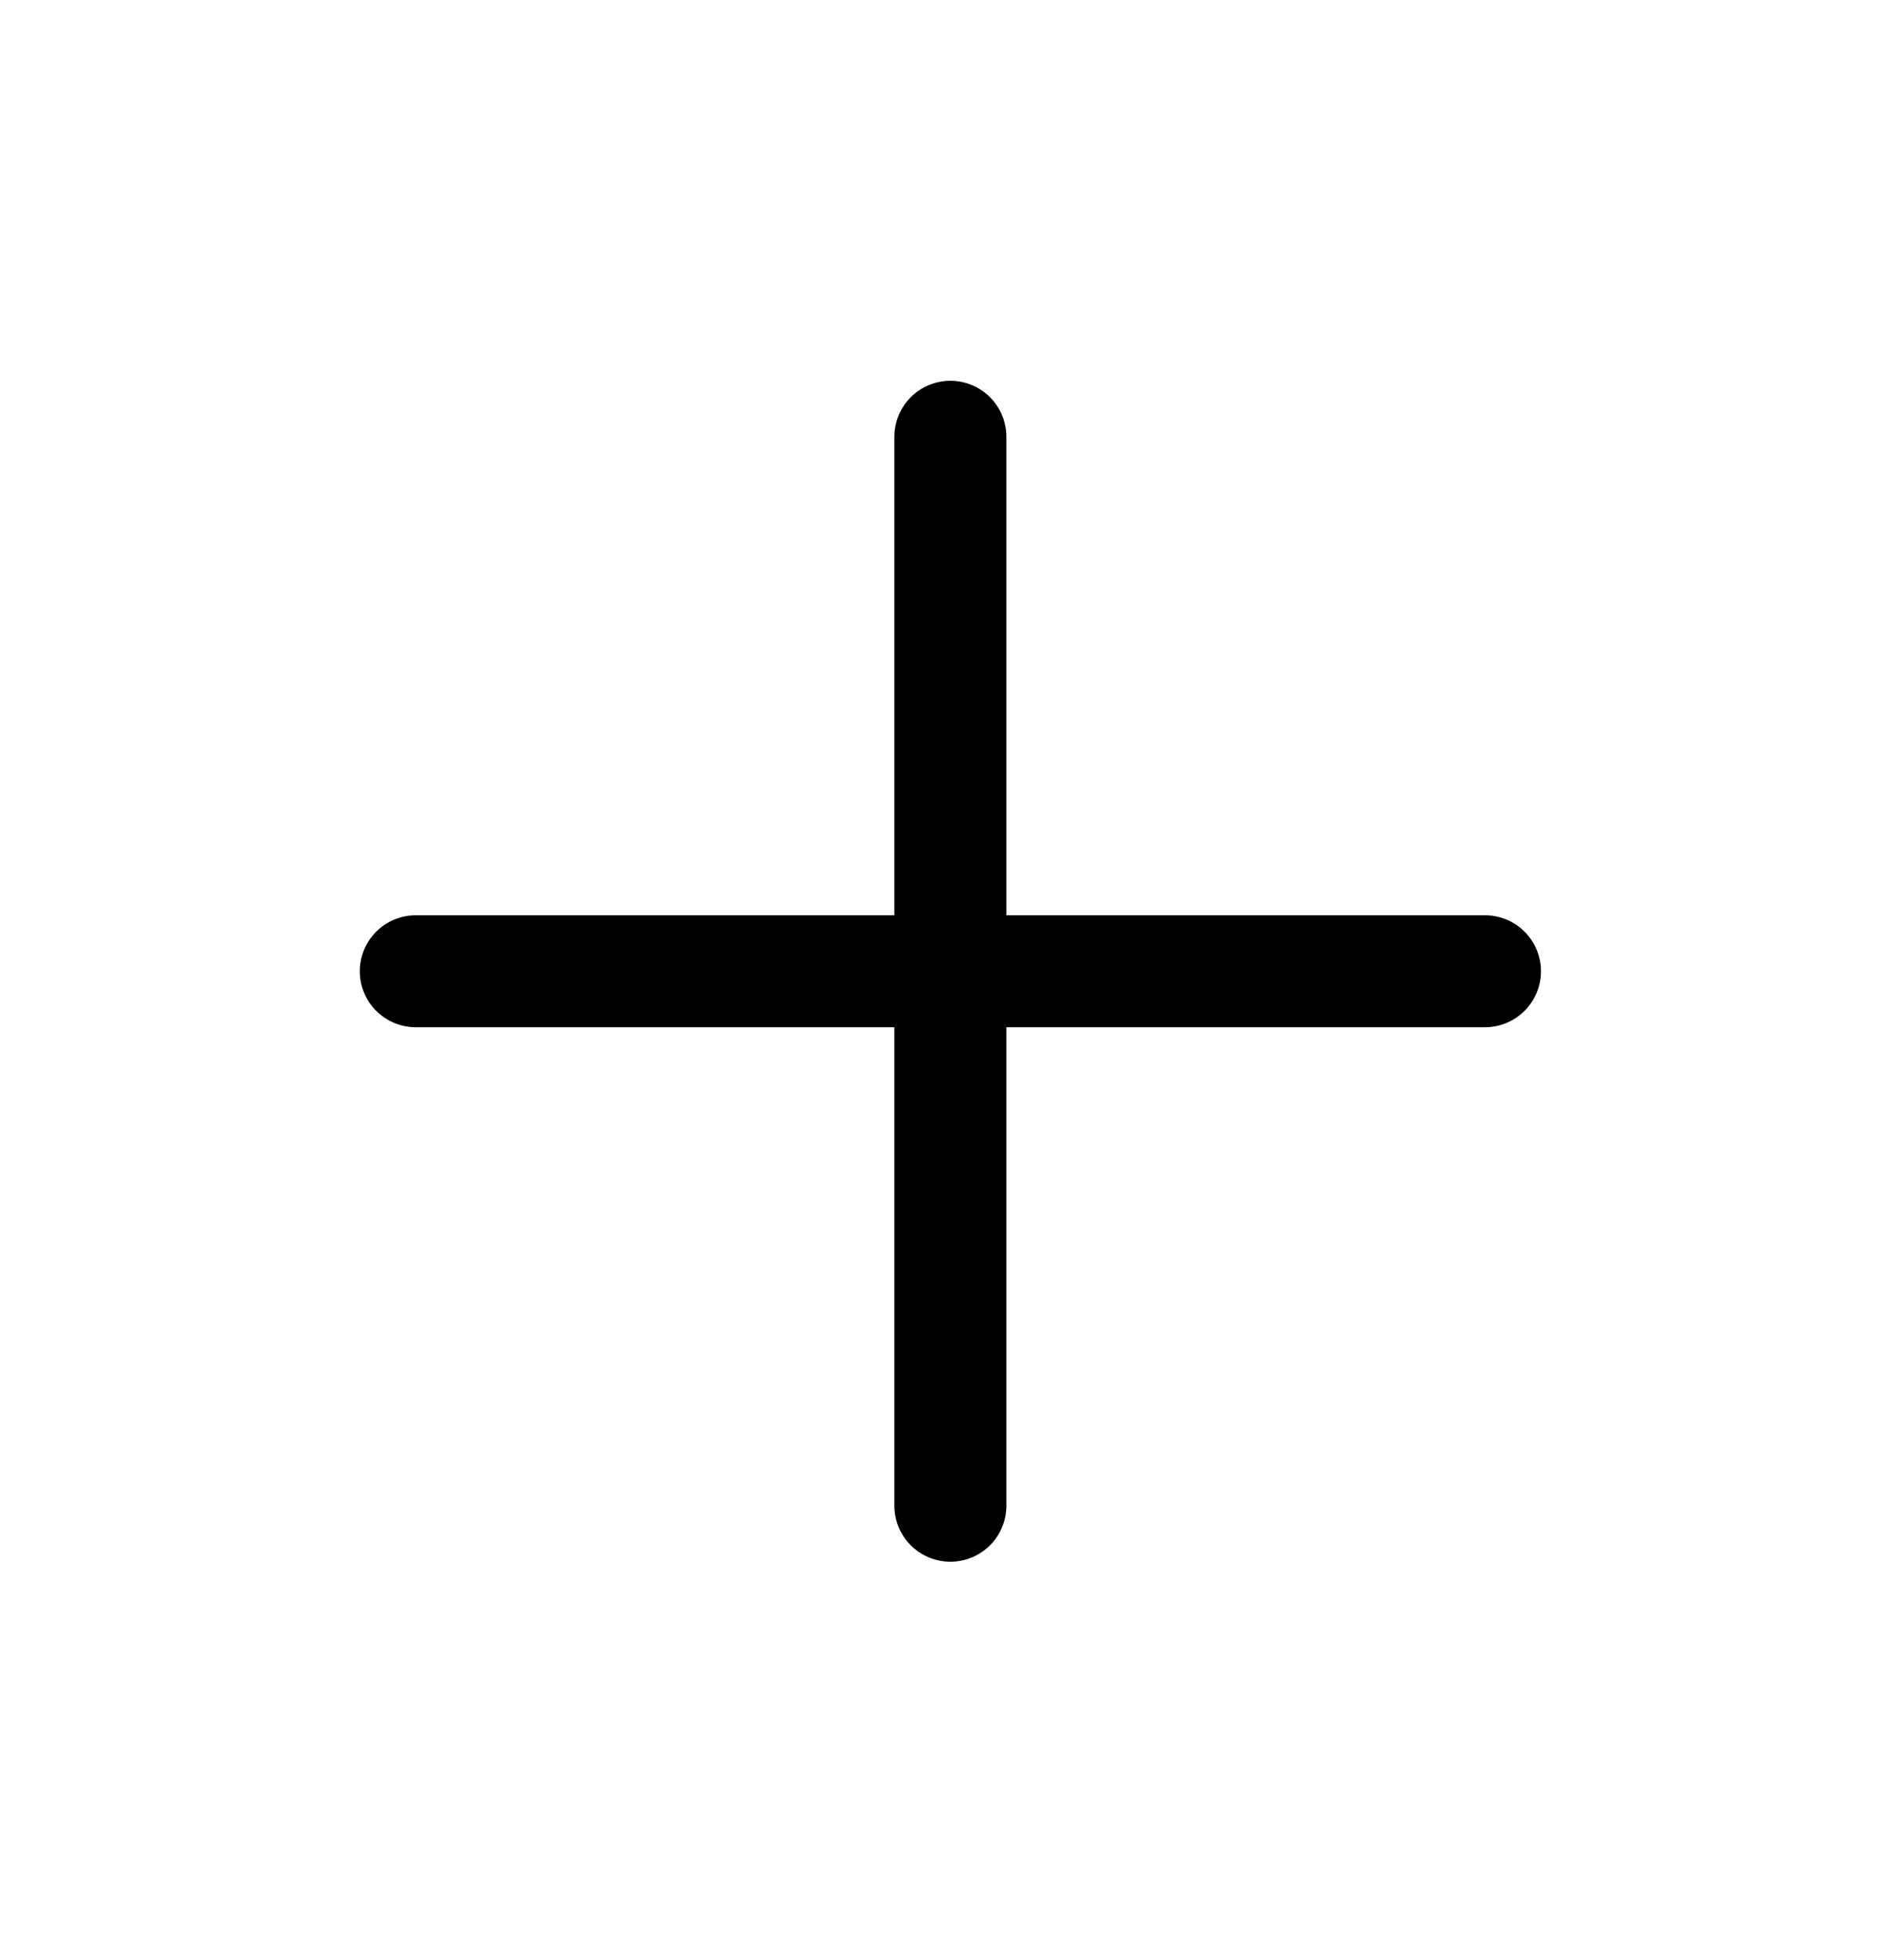
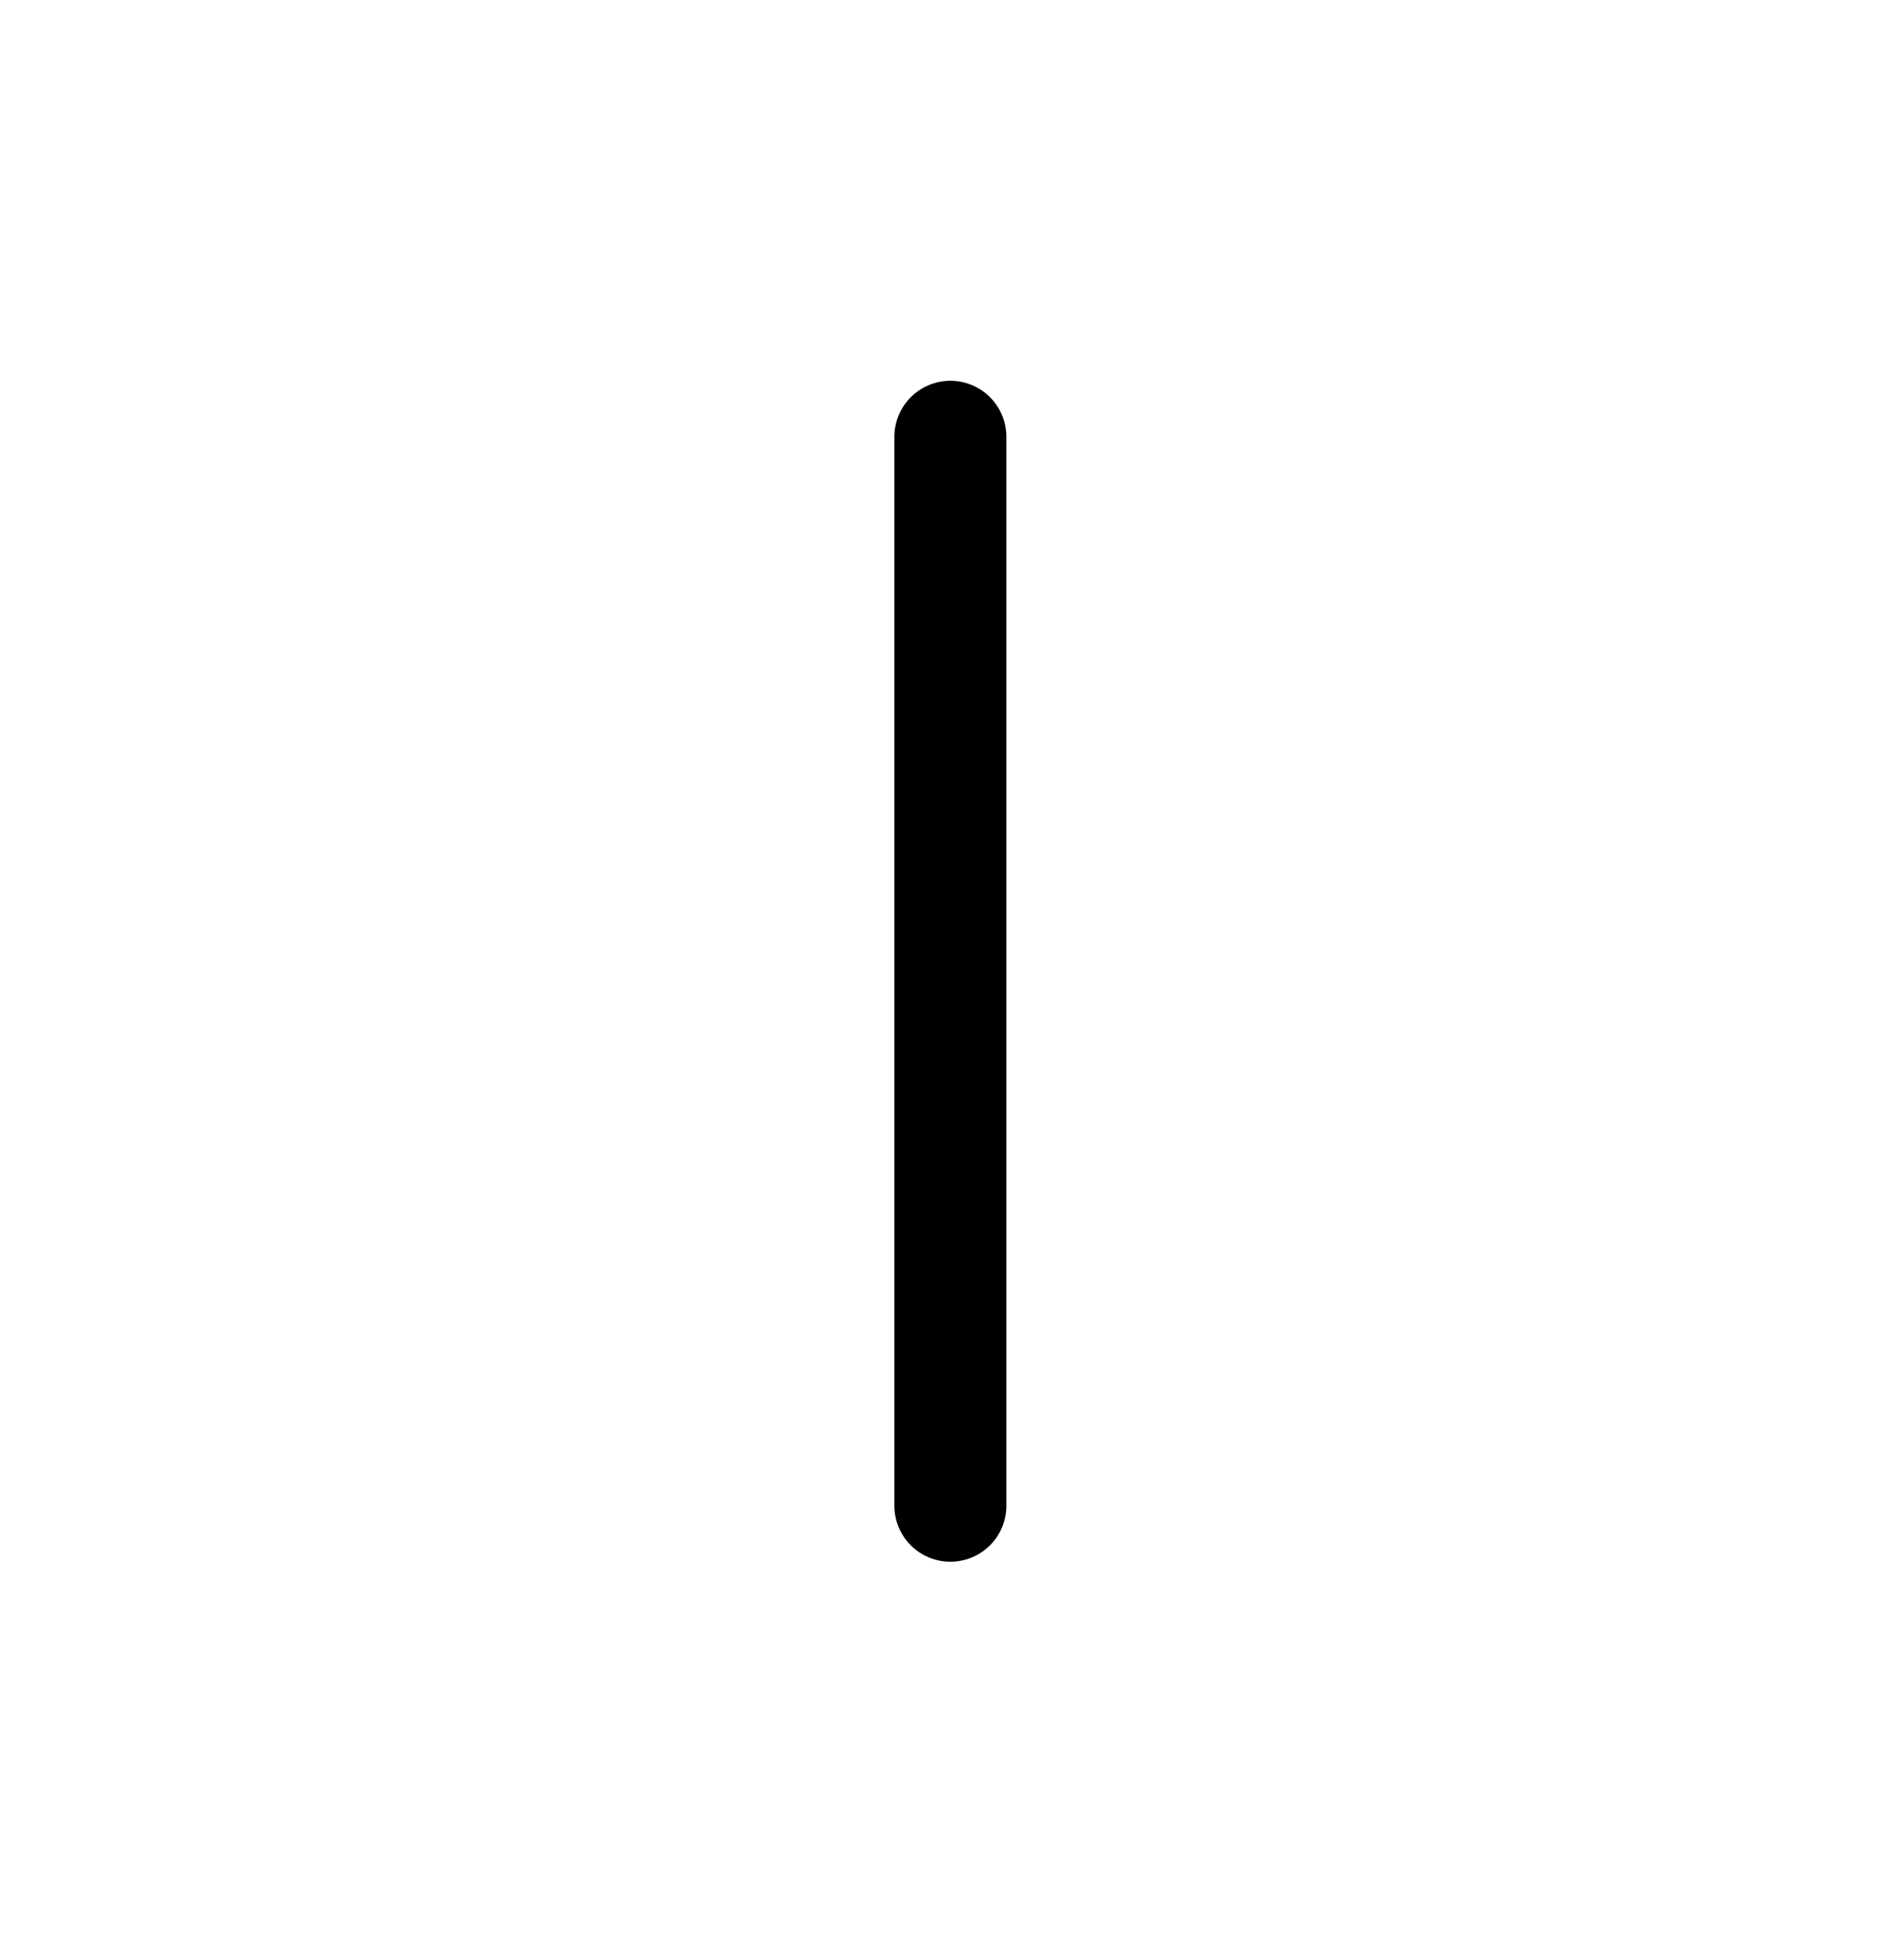
<svg xmlns="http://www.w3.org/2000/svg" width="34" height="35" viewBox="0 0 34 35" fill="none">
  <path d="M16.971 7.801V26.893" stroke="black" stroke-width="2" stroke-linecap="round" stroke-linejoin="round" />
-   <path d="M26.517 17.347H7.425" stroke="black" stroke-width="2" stroke-linecap="round" stroke-linejoin="round" />
</svg>